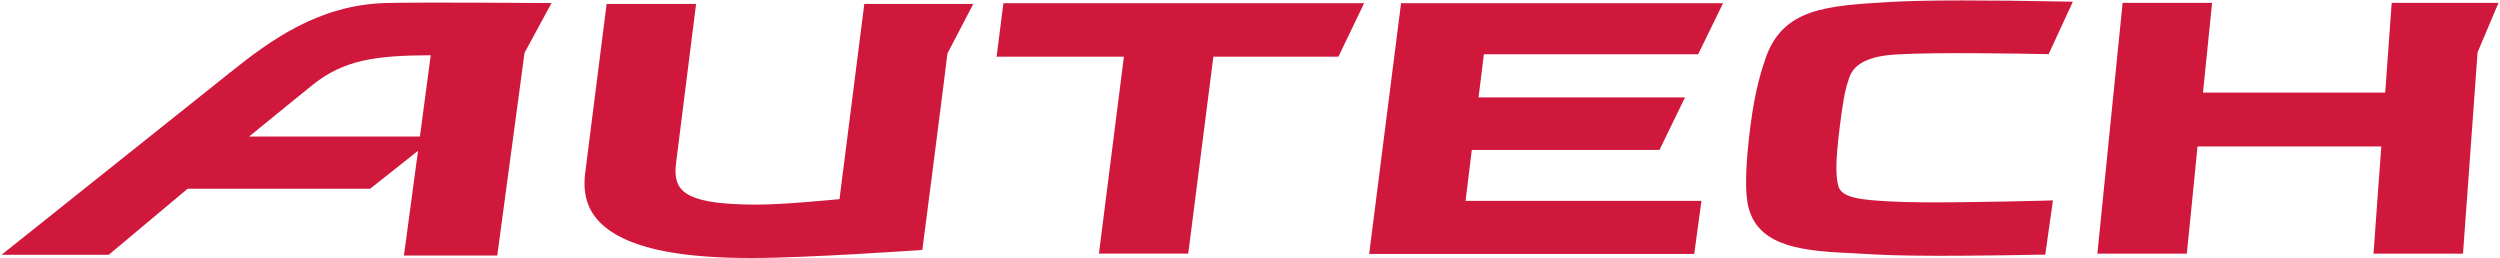
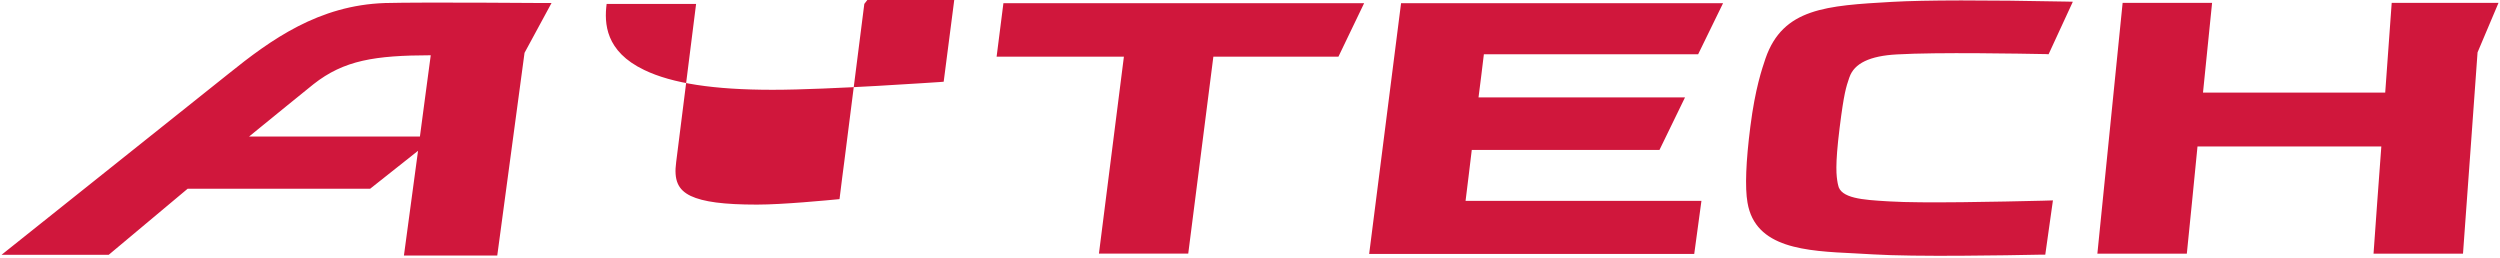
<svg xmlns="http://www.w3.org/2000/svg" height="258" viewBox=".001 -.061 350.002 36.164" width="2500">
-   <path d="m140.437.385-.953 7.5h17.842c-.166 1.238-3.5 27.606-3.5 27.606h12.518s3.398-26.631 3.521-27.605h17.53l3.605-7.501zm-19.498.103-2.791 21.983s-.605 4.607-.684 5.38c-1.703.16-7.931.767-11.57.767-4.67 0-7.523-.385-9.283-1.212-1.802-.87-2.389-2.226-2.04-4.775l2.789-22.143h-12.54l-2.992 23.577c-.348 2.714-.182 6.66 5.275 9.263 3.905 1.885 9.79 2.775 17.981 2.775 7.968 0 23.361-1.093 23.52-1.093l.468-.04 1.391-10.76s2.025-15.754 2.124-16.783c.123-.188 3.624-6.939 3.624-6.939zm116.88 7.056 3.494-7.16h-45.136l-4.473 35.15h45.566l1.01-7.44h-33.063c.12-1.015.787-6.312.87-7.14h26.311l3.578-7.36h-28.943c.146-.976.648-5.261.75-6.05zm111.335-7.2h-14.12s-.826 11.613-.909 12.58h-25.541c.119-1.133 1.274-12.58 1.274-12.58h-12.54l-3.54 35.148h12.539s1.417-14.05 1.496-15.025h25.768c-.103 1.135-1.093 15.025-1.093 15.025h12.54s2.04-28.009 2.04-28.21c.061-.16 2.935-6.937 2.935-6.937zm-90.164 10.519.04-.104c.67-1.941 2.853-2.99 6.653-3.193 5.748-.328 17.458-.103 20.896-.042l.362.02 3.399-7.362-.892-.02c-11.384-.223-19.84-.223-24.447.04-9.206.53-15.293.87-17.739 7.928-.485 1.46-1.438 4.168-2.121 9.525-.627 4.915-.773 8.575-.405 10.68 1.088 6.432 8.17 6.794 15.047 7.12l2.547.141c5.943.362 18.685.14 23.48.04h.667l1.072-7.606-1.456.043c-5.928.14-16.972.383-21.398.1l-.405-.022c-3.36-.203-6.532-.403-6.854-2.284l-.063-.283c-.16-.948-.404-2.263.285-7.788.605-4.85.906-5.66 1.331-6.933m-215.266.885c4.287-3.375 8.615-4.042 16.444-4.063-.14 1.113-1.414 10.499-1.517 11.39h-23.945c1.941-1.6 9.018-7.326 9.018-7.326m10.034-11.384c-9.261.305-15.935 5.078-22.005 9.97l-31.751 25.323h15.024s10.76-9.004 11.065-9.263h25.581s5.099-4.027 6.715-5.32c-.322 2.323-1.978 14.682-1.978 14.682h13.082s3.8-28.213 3.823-28.413c.103-.182 3.783-6.98 3.783-6.98h-.952c-.16 0-17.009-.139-22.389 0" fill="#d0173c" />
+   <path d="m140.437.385-.953 7.5h17.842c-.166 1.238-3.5 27.606-3.5 27.606h12.518s3.398-26.631 3.521-27.605h17.53l3.605-7.501zm-19.498.103-2.791 21.983s-.605 4.607-.684 5.38c-1.703.16-7.931.767-11.57.767-4.67 0-7.523-.385-9.283-1.212-1.802-.87-2.389-2.226-2.04-4.775l2.789-22.143h-12.54c-.348 2.714-.182 6.66 5.275 9.263 3.905 1.885 9.79 2.775 17.981 2.775 7.968 0 23.361-1.093 23.52-1.093l.468-.04 1.391-10.76s2.025-15.754 2.124-16.783c.123-.188 3.624-6.939 3.624-6.939zm116.88 7.056 3.494-7.16h-45.136l-4.473 35.15h45.566l1.01-7.44h-33.063c.12-1.015.787-6.312.87-7.14h26.311l3.578-7.36h-28.943c.146-.976.648-5.261.75-6.05zm111.335-7.2h-14.12s-.826 11.613-.909 12.58h-25.541c.119-1.133 1.274-12.58 1.274-12.58h-12.54l-3.54 35.148h12.539s1.417-14.05 1.496-15.025h25.768c-.103 1.135-1.093 15.025-1.093 15.025h12.54s2.04-28.009 2.04-28.21c.061-.16 2.935-6.937 2.935-6.937zm-90.164 10.519.04-.104c.67-1.941 2.853-2.99 6.653-3.193 5.748-.328 17.458-.103 20.896-.042l.362.02 3.399-7.362-.892-.02c-11.384-.223-19.84-.223-24.447.04-9.206.53-15.293.87-17.739 7.928-.485 1.46-1.438 4.168-2.121 9.525-.627 4.915-.773 8.575-.405 10.68 1.088 6.432 8.17 6.794 15.047 7.12l2.547.141c5.943.362 18.685.14 23.48.04h.667l1.072-7.606-1.456.043c-5.928.14-16.972.383-21.398.1l-.405-.022c-3.36-.203-6.532-.403-6.854-2.284l-.063-.283c-.16-.948-.404-2.263.285-7.788.605-4.85.906-5.66 1.331-6.933m-215.266.885c4.287-3.375 8.615-4.042 16.444-4.063-.14 1.113-1.414 10.499-1.517 11.39h-23.945c1.941-1.6 9.018-7.326 9.018-7.326m10.034-11.384c-9.261.305-15.935 5.078-22.005 9.97l-31.751 25.323h15.024s10.76-9.004 11.065-9.263h25.581s5.099-4.027 6.715-5.32c-.322 2.323-1.978 14.682-1.978 14.682h13.082s3.8-28.213 3.823-28.413c.103-.182 3.783-6.98 3.783-6.98h-.952c-.16 0-17.009-.139-22.389 0" fill="#d0173c" />
</svg>